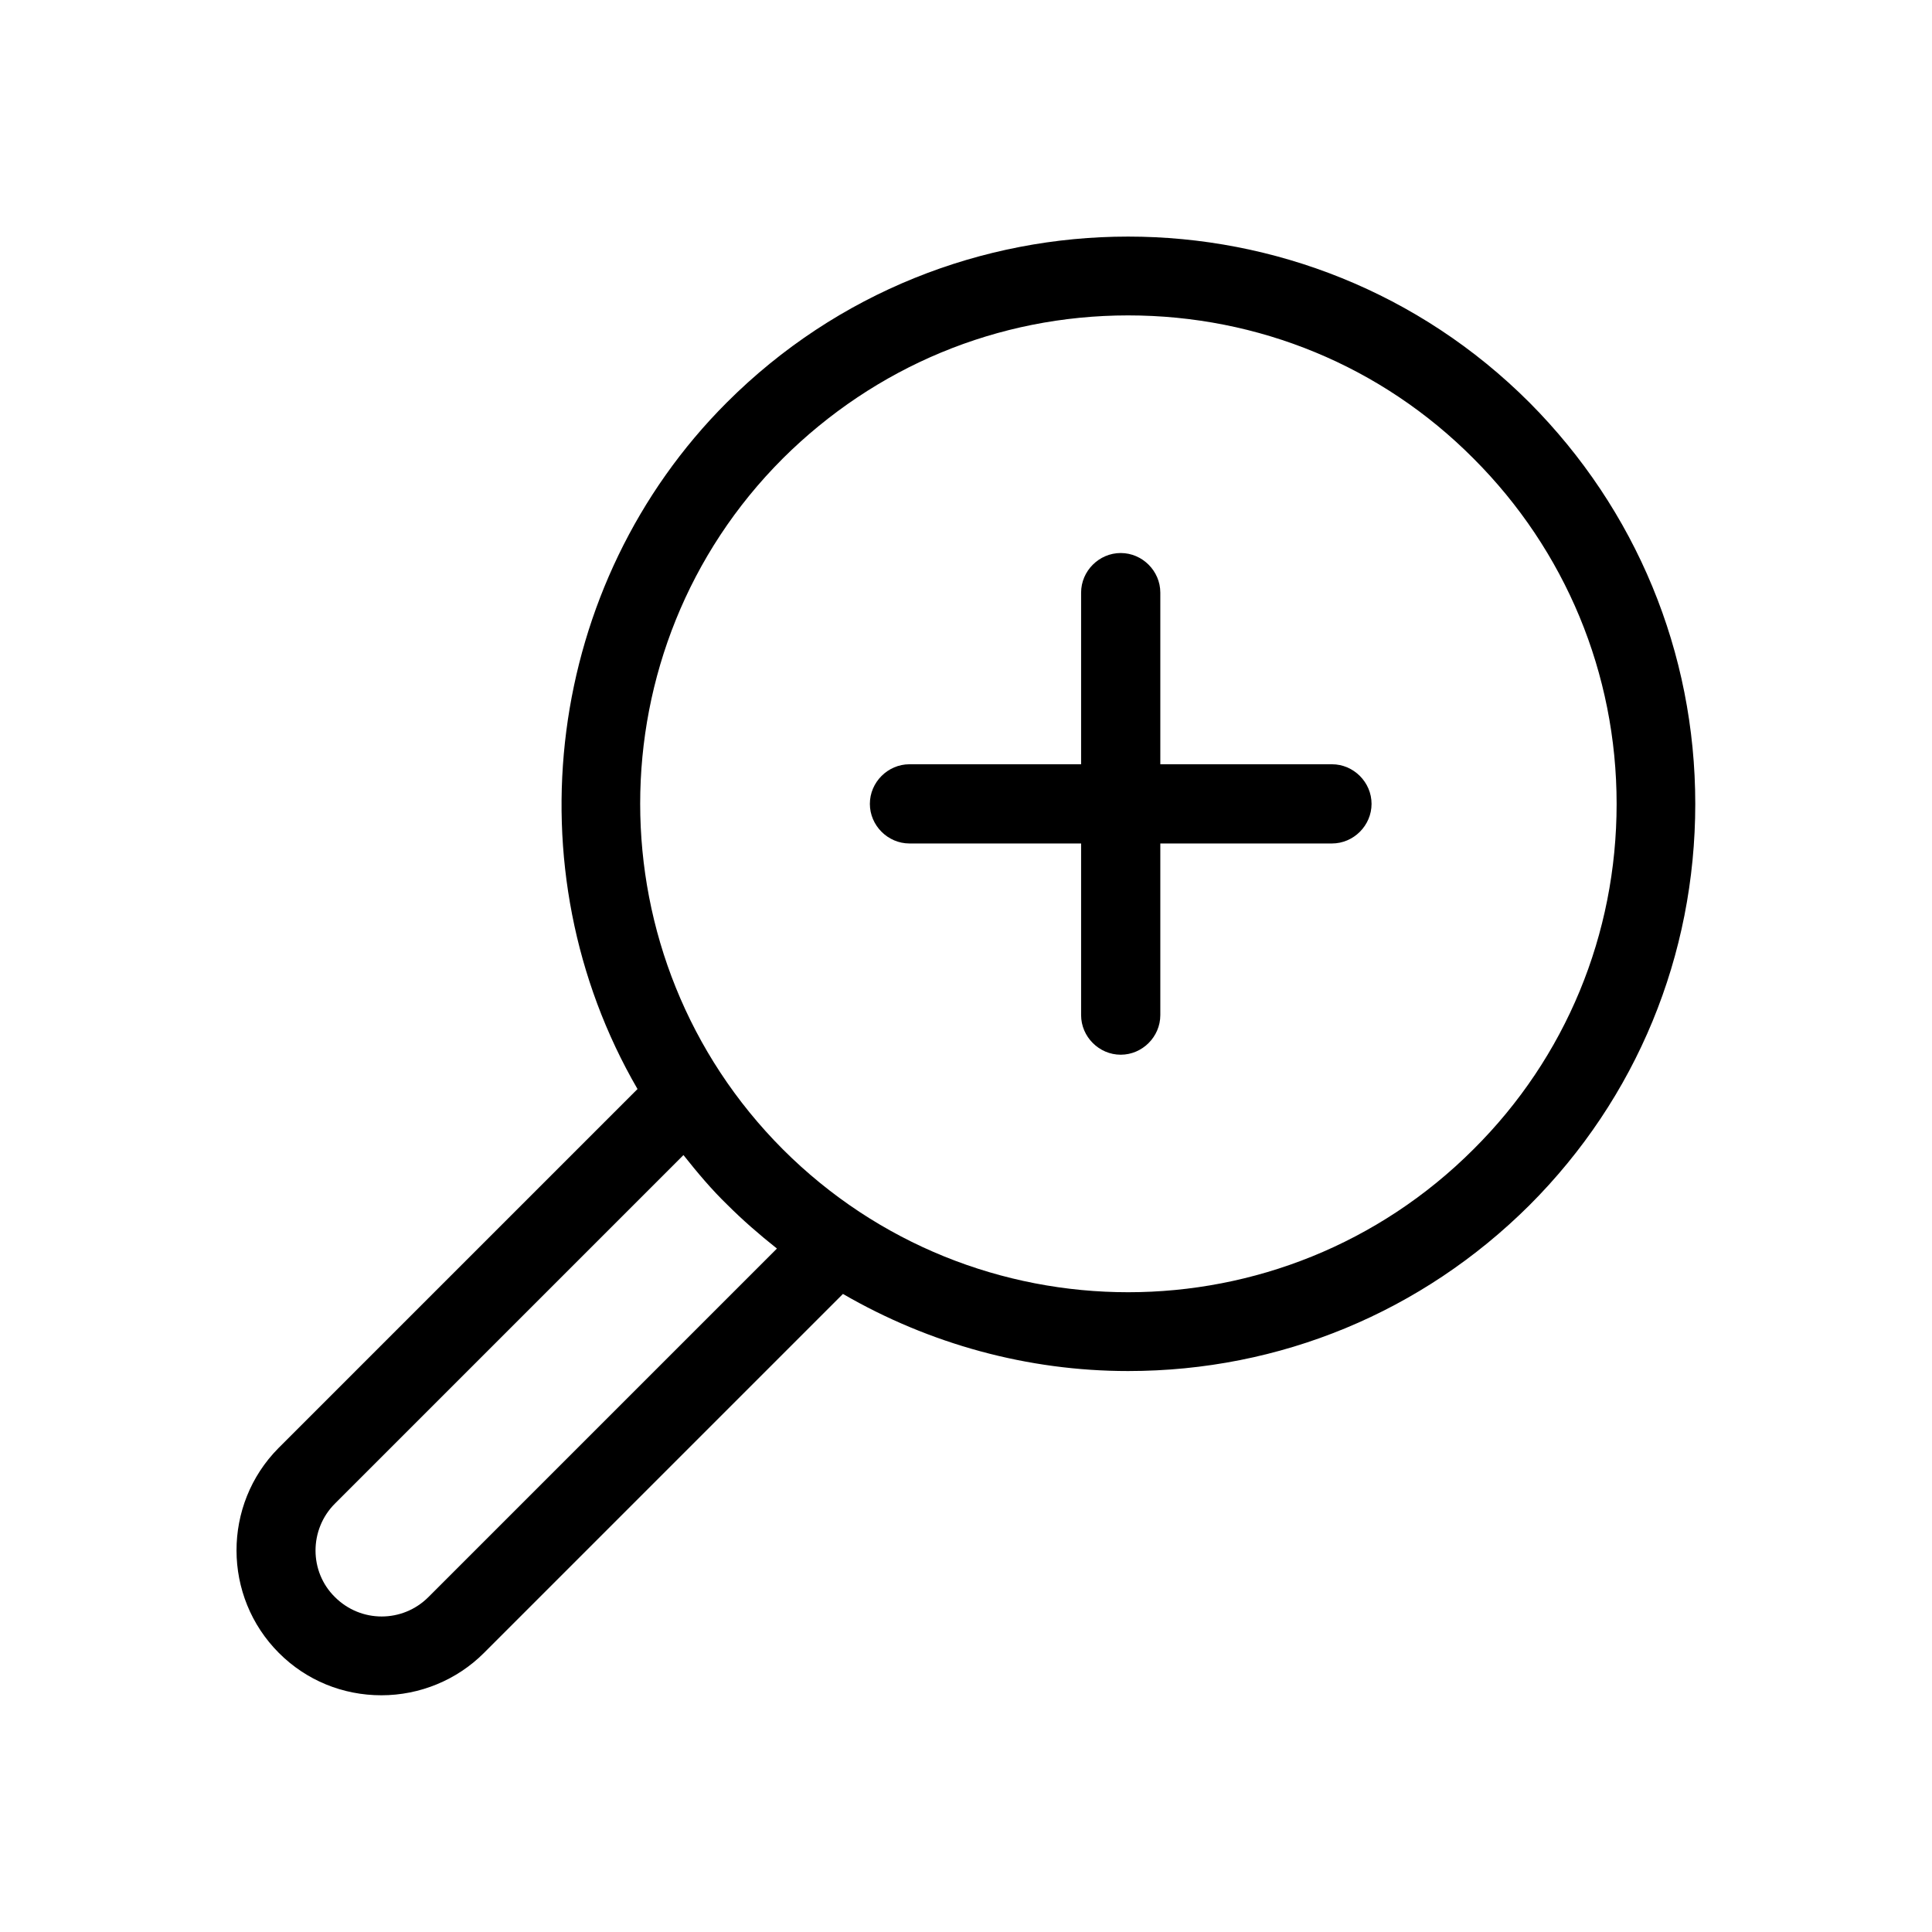
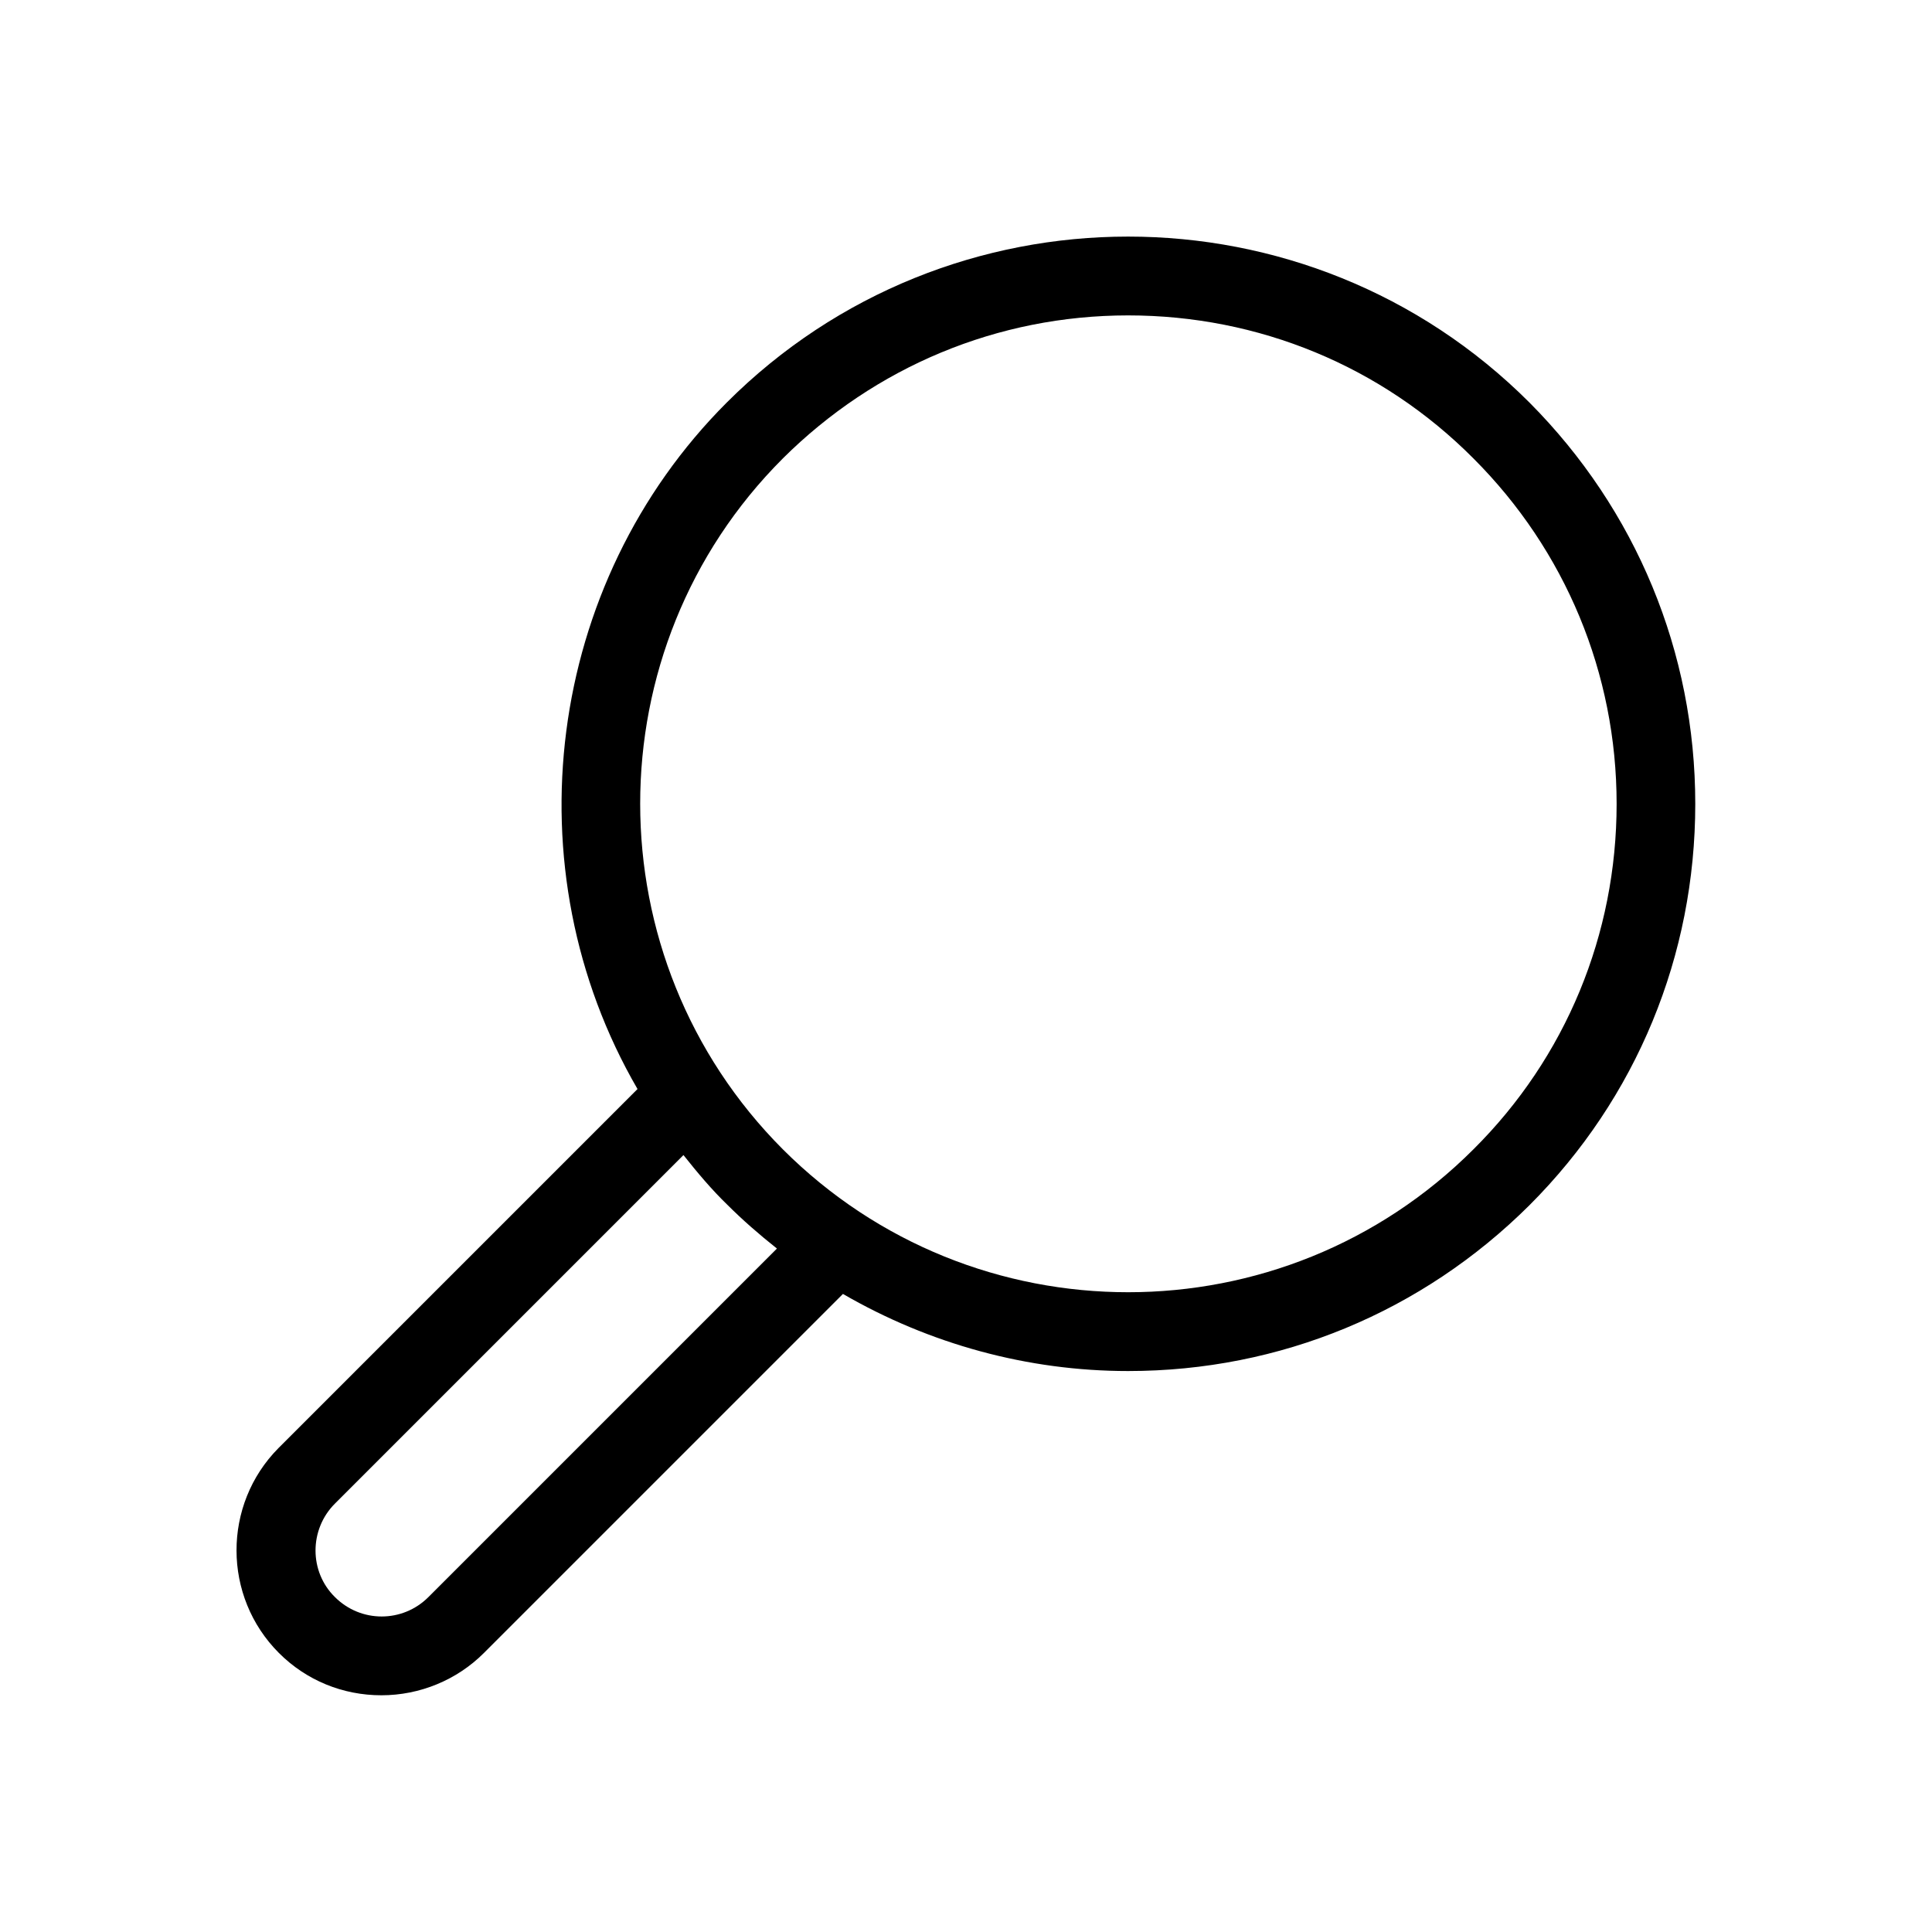
<svg xmlns="http://www.w3.org/2000/svg" fill="#000000" width="800px" height="800px" version="1.1" viewBox="144 144 512 512">
  <g>
    <path d="m217.93 582.07c7.277 7.277 16.934 11.195 27.148 11.195 10.215 0 20.012-4.059 27.148-11.195l95.164-95.164c22.953 13.297 48.98 20.434 75.57 20.434 40.305 0 77.949-15.676 106.36-43.945 28.41-28.41 43.945-66.195 43.945-106.36 0-40.164-15.676-77.949-43.945-106.36-58.637-58.637-154.08-58.637-212.72 0-48 48-57.52 123.57-23.652 181.93l-95.164 95.164c-14.828 14.977-14.828 39.324 0.145 54.301zm133.51-316.56c24.492-24.352 56.957-37.926 91.527-37.926 34.566 0 67.176 13.434 91.527 37.926 24.352 24.352 37.926 56.957 37.926 91.527 0 34.566-13.434 67.176-37.926 91.527-50.52 50.52-132.53 50.52-183.05 0-50.387-50.523-50.387-132.67-0.004-183.05zm-118.68 276.96 92.363-92.363c3.777 4.758 7.559 9.238 11.617 13.156 4.059 4.059 8.398 7.836 13.156 11.617l-92.363 92.363c-6.856 6.856-17.914 6.856-24.77 0-6.859-6.719-6.859-17.918-0.004-24.773z" />
-     <path d="m385.02 367.53h45.484v45.484c0 5.738 4.758 10.496 10.496 10.496 5.738 0 10.496-4.758 10.496-10.496v-45.484h45.484c5.738 0 10.496-4.758 10.496-10.496 0-5.738-4.758-10.496-10.496-10.496h-45.484v-45.484c0-5.738-4.758-10.496-10.496-10.496-5.738 0-10.496 4.758-10.496 10.496v45.484h-45.484c-5.738 0-10.496 4.758-10.496 10.496 0 5.738 4.758 10.496 10.496 10.496z" />
  </g>
</svg>